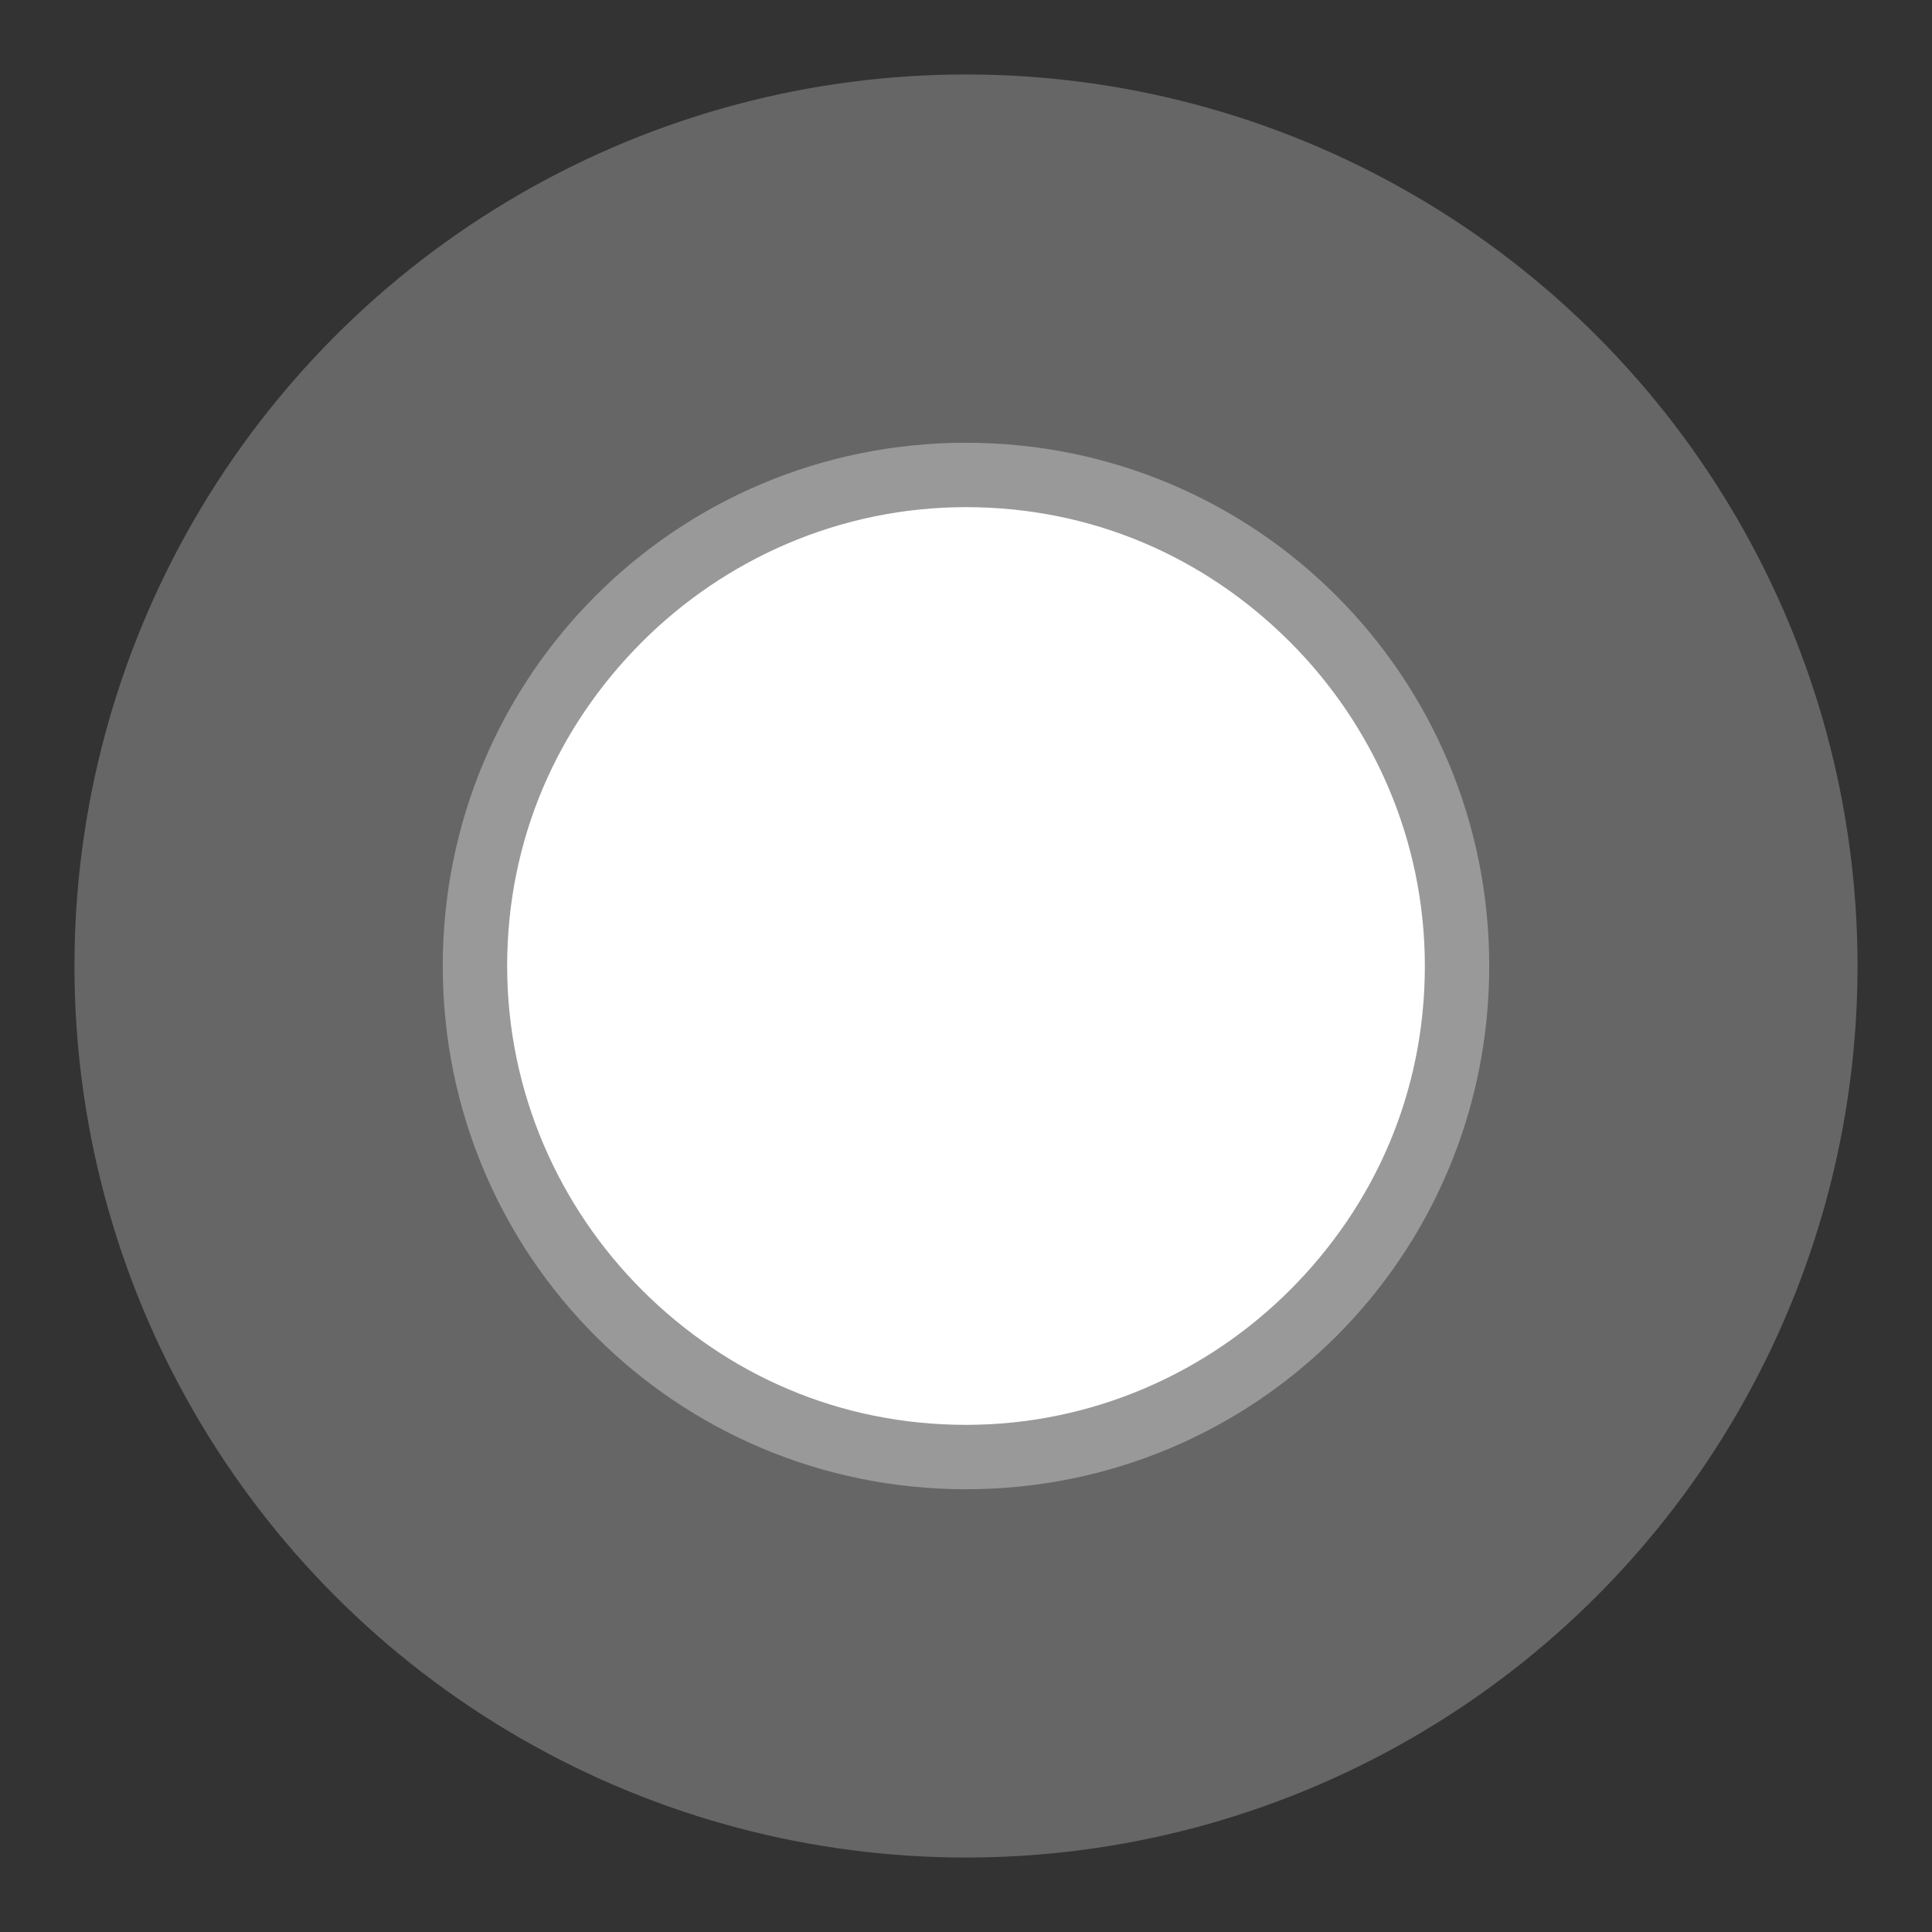
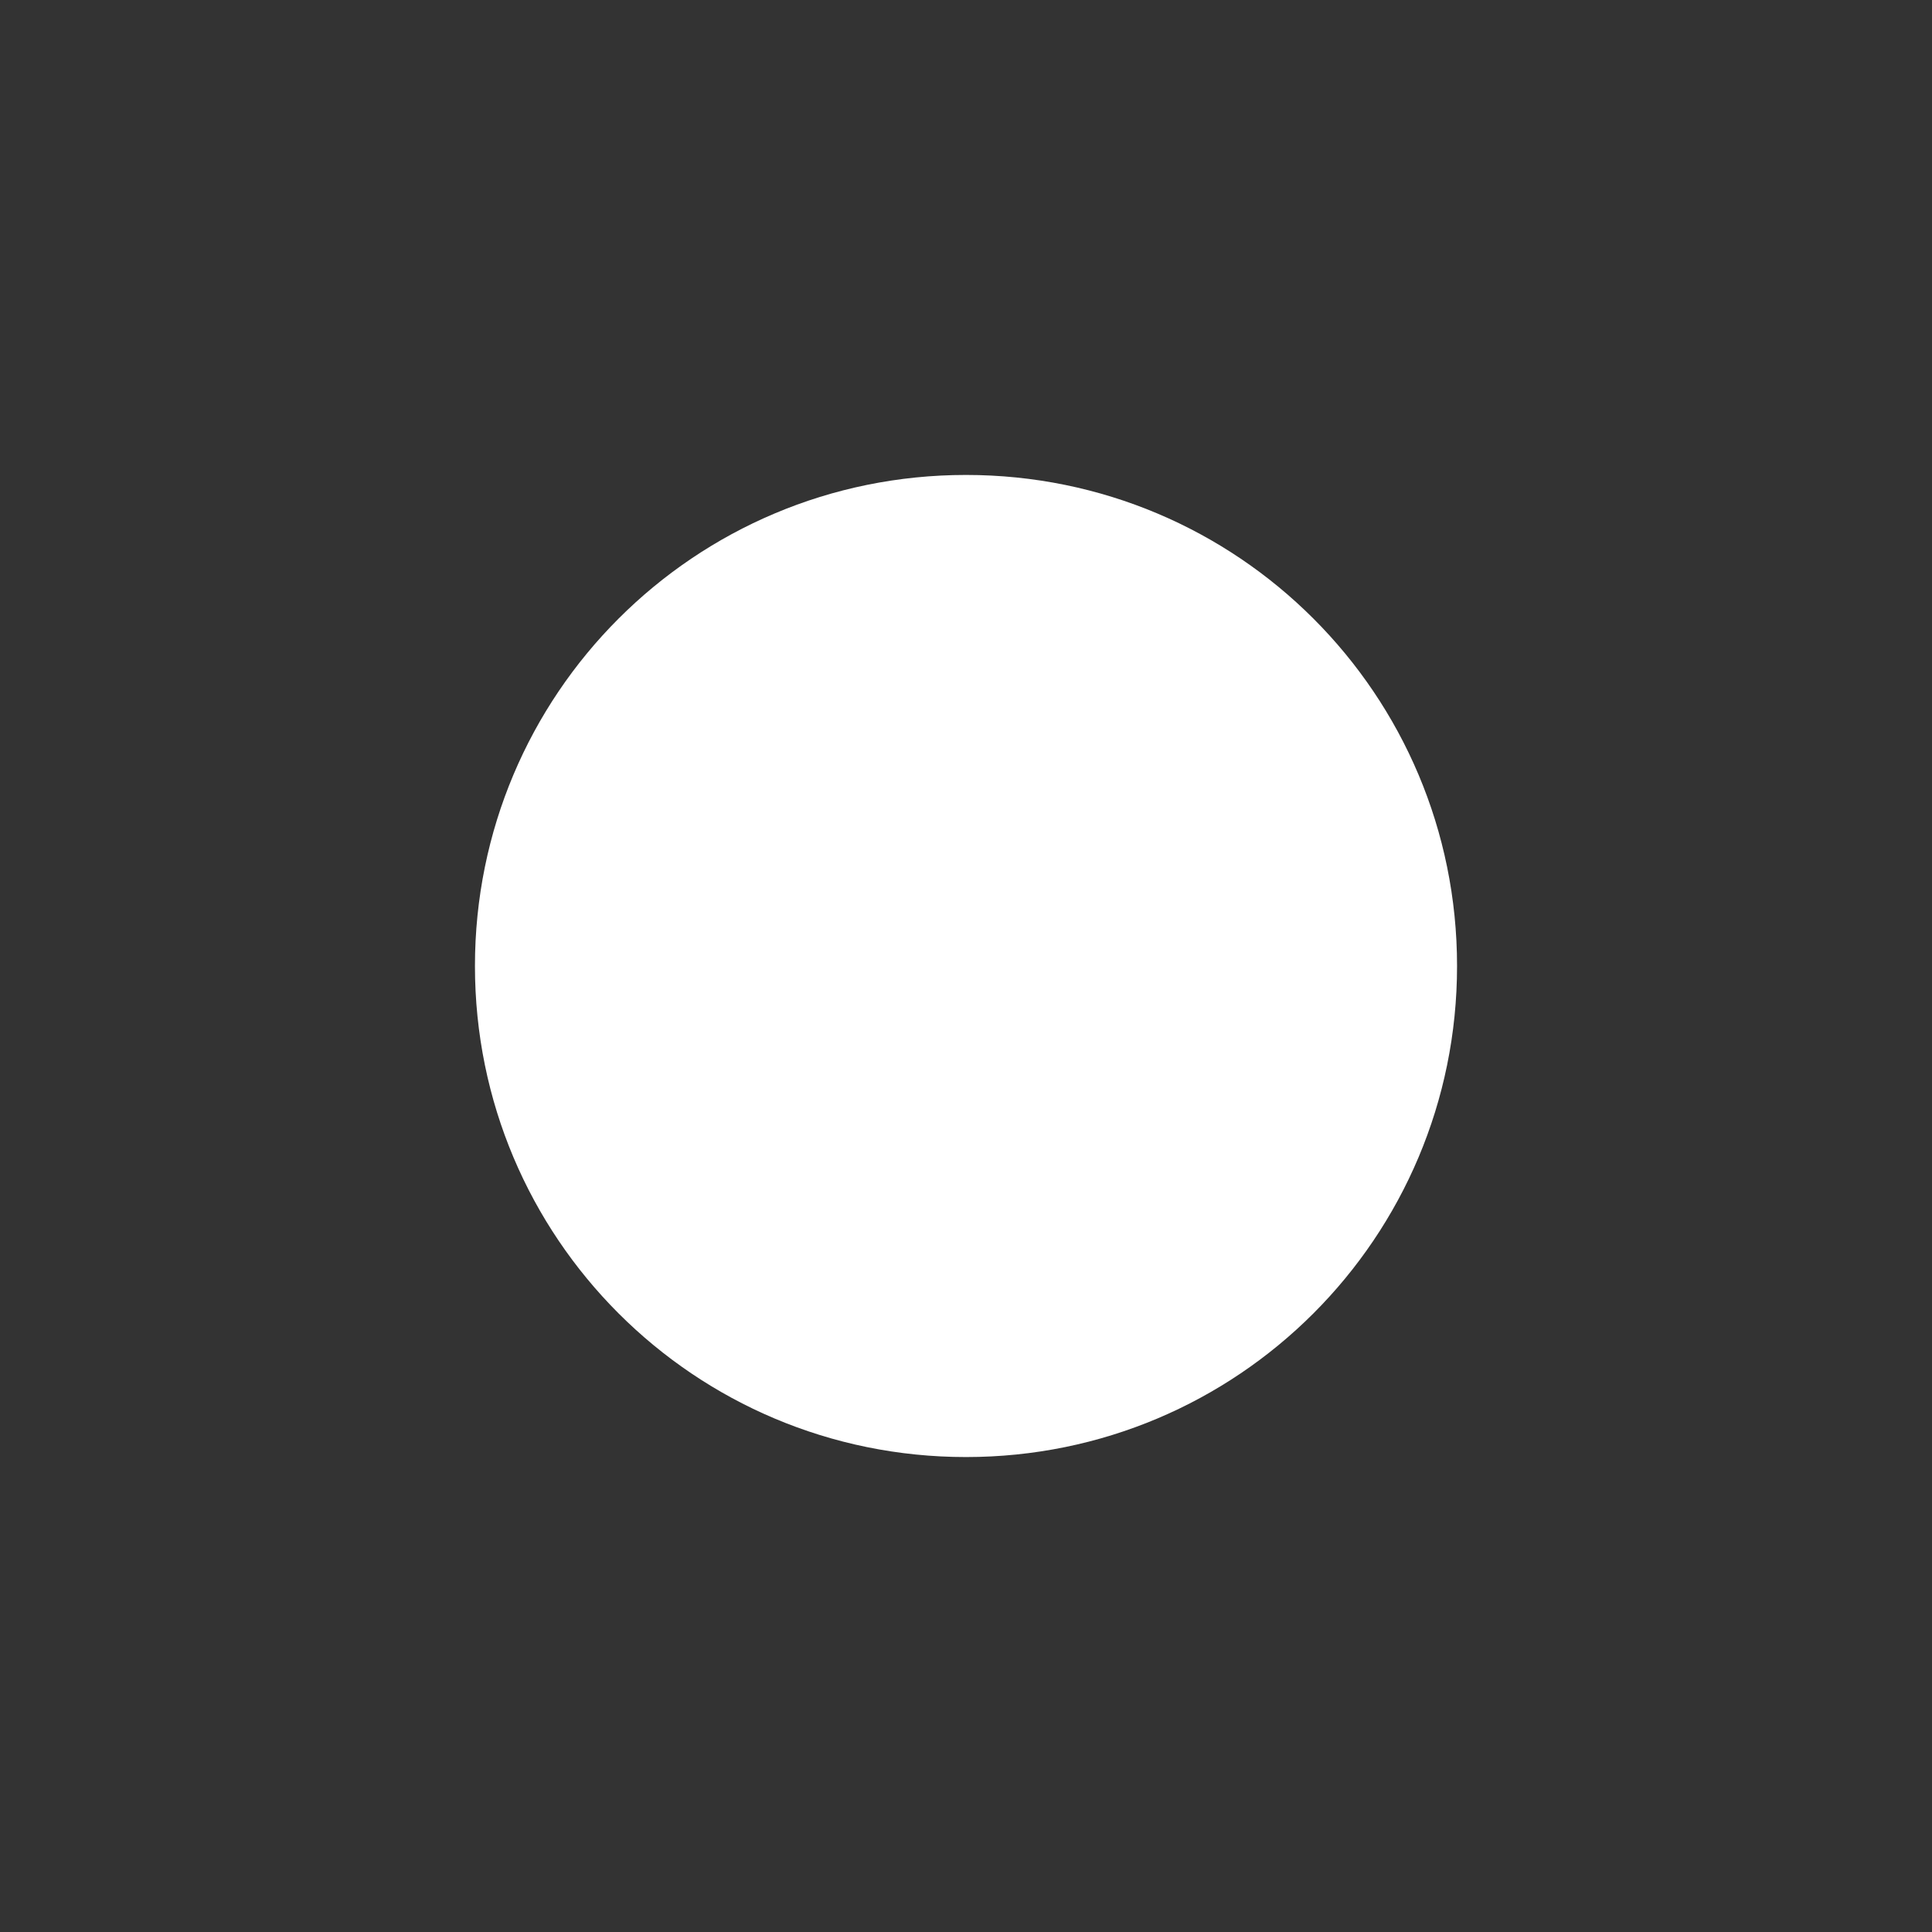
<svg xmlns="http://www.w3.org/2000/svg" version="1.1" id="Layer_1" x="0px" y="0px" viewBox="0 0 96 96" style="enable-background:new 0 0 96 96;" xml:space="preserve">
  <rect x="0" y="0" width="96" height="96" fill="#333333" stroke="none" />
-   <circle style="opacity:0.25;fill:#FFFFFF;" cx="48" cy="48" r="44.3" />
  <path style="fill:#FFFFFF;" d="M23.6,48c0,13.5,10.9,24.4,24.4,24.4c13.5,0,24.4-10.9,24.4-24.4c0-13.5-10.9-24.4-24.4-24.4  C34.5,23.6,23.6,34.5,23.6,48L23.6,48z" />
-   <path style="fill:#999999;" d="M23.6,48H22c0,7.2,2.9,13.7,7.6,18.4C34.3,71.1,40.8,74,48,74c7.2,0,13.7-2.9,18.4-7.6  C71.1,61.7,74,55.2,74,48c0-7.2-2.9-13.7-7.6-18.4C61.7,24.9,55.2,22,48,22c-7.2,0-13.7,2.9-18.4,7.6C24.9,34.3,22,40.8,22,48H23.6  h1.6c0-6.3,2.5-11.9,6.7-16.1c4.1-4.1,9.8-6.7,16.1-6.7c6.3,0,11.9,2.5,16.1,6.7c4.1,4.1,6.7,9.8,6.7,16.1c0,6.3-2.5,11.9-6.7,16.1  c-4.1,4.1-9.8,6.7-16.1,6.7c-6.3,0-11.9-2.5-16.1-6.7c-4.1-4.1-6.7-9.8-6.7-16.1H23.6L23.6,48z" />
</svg>